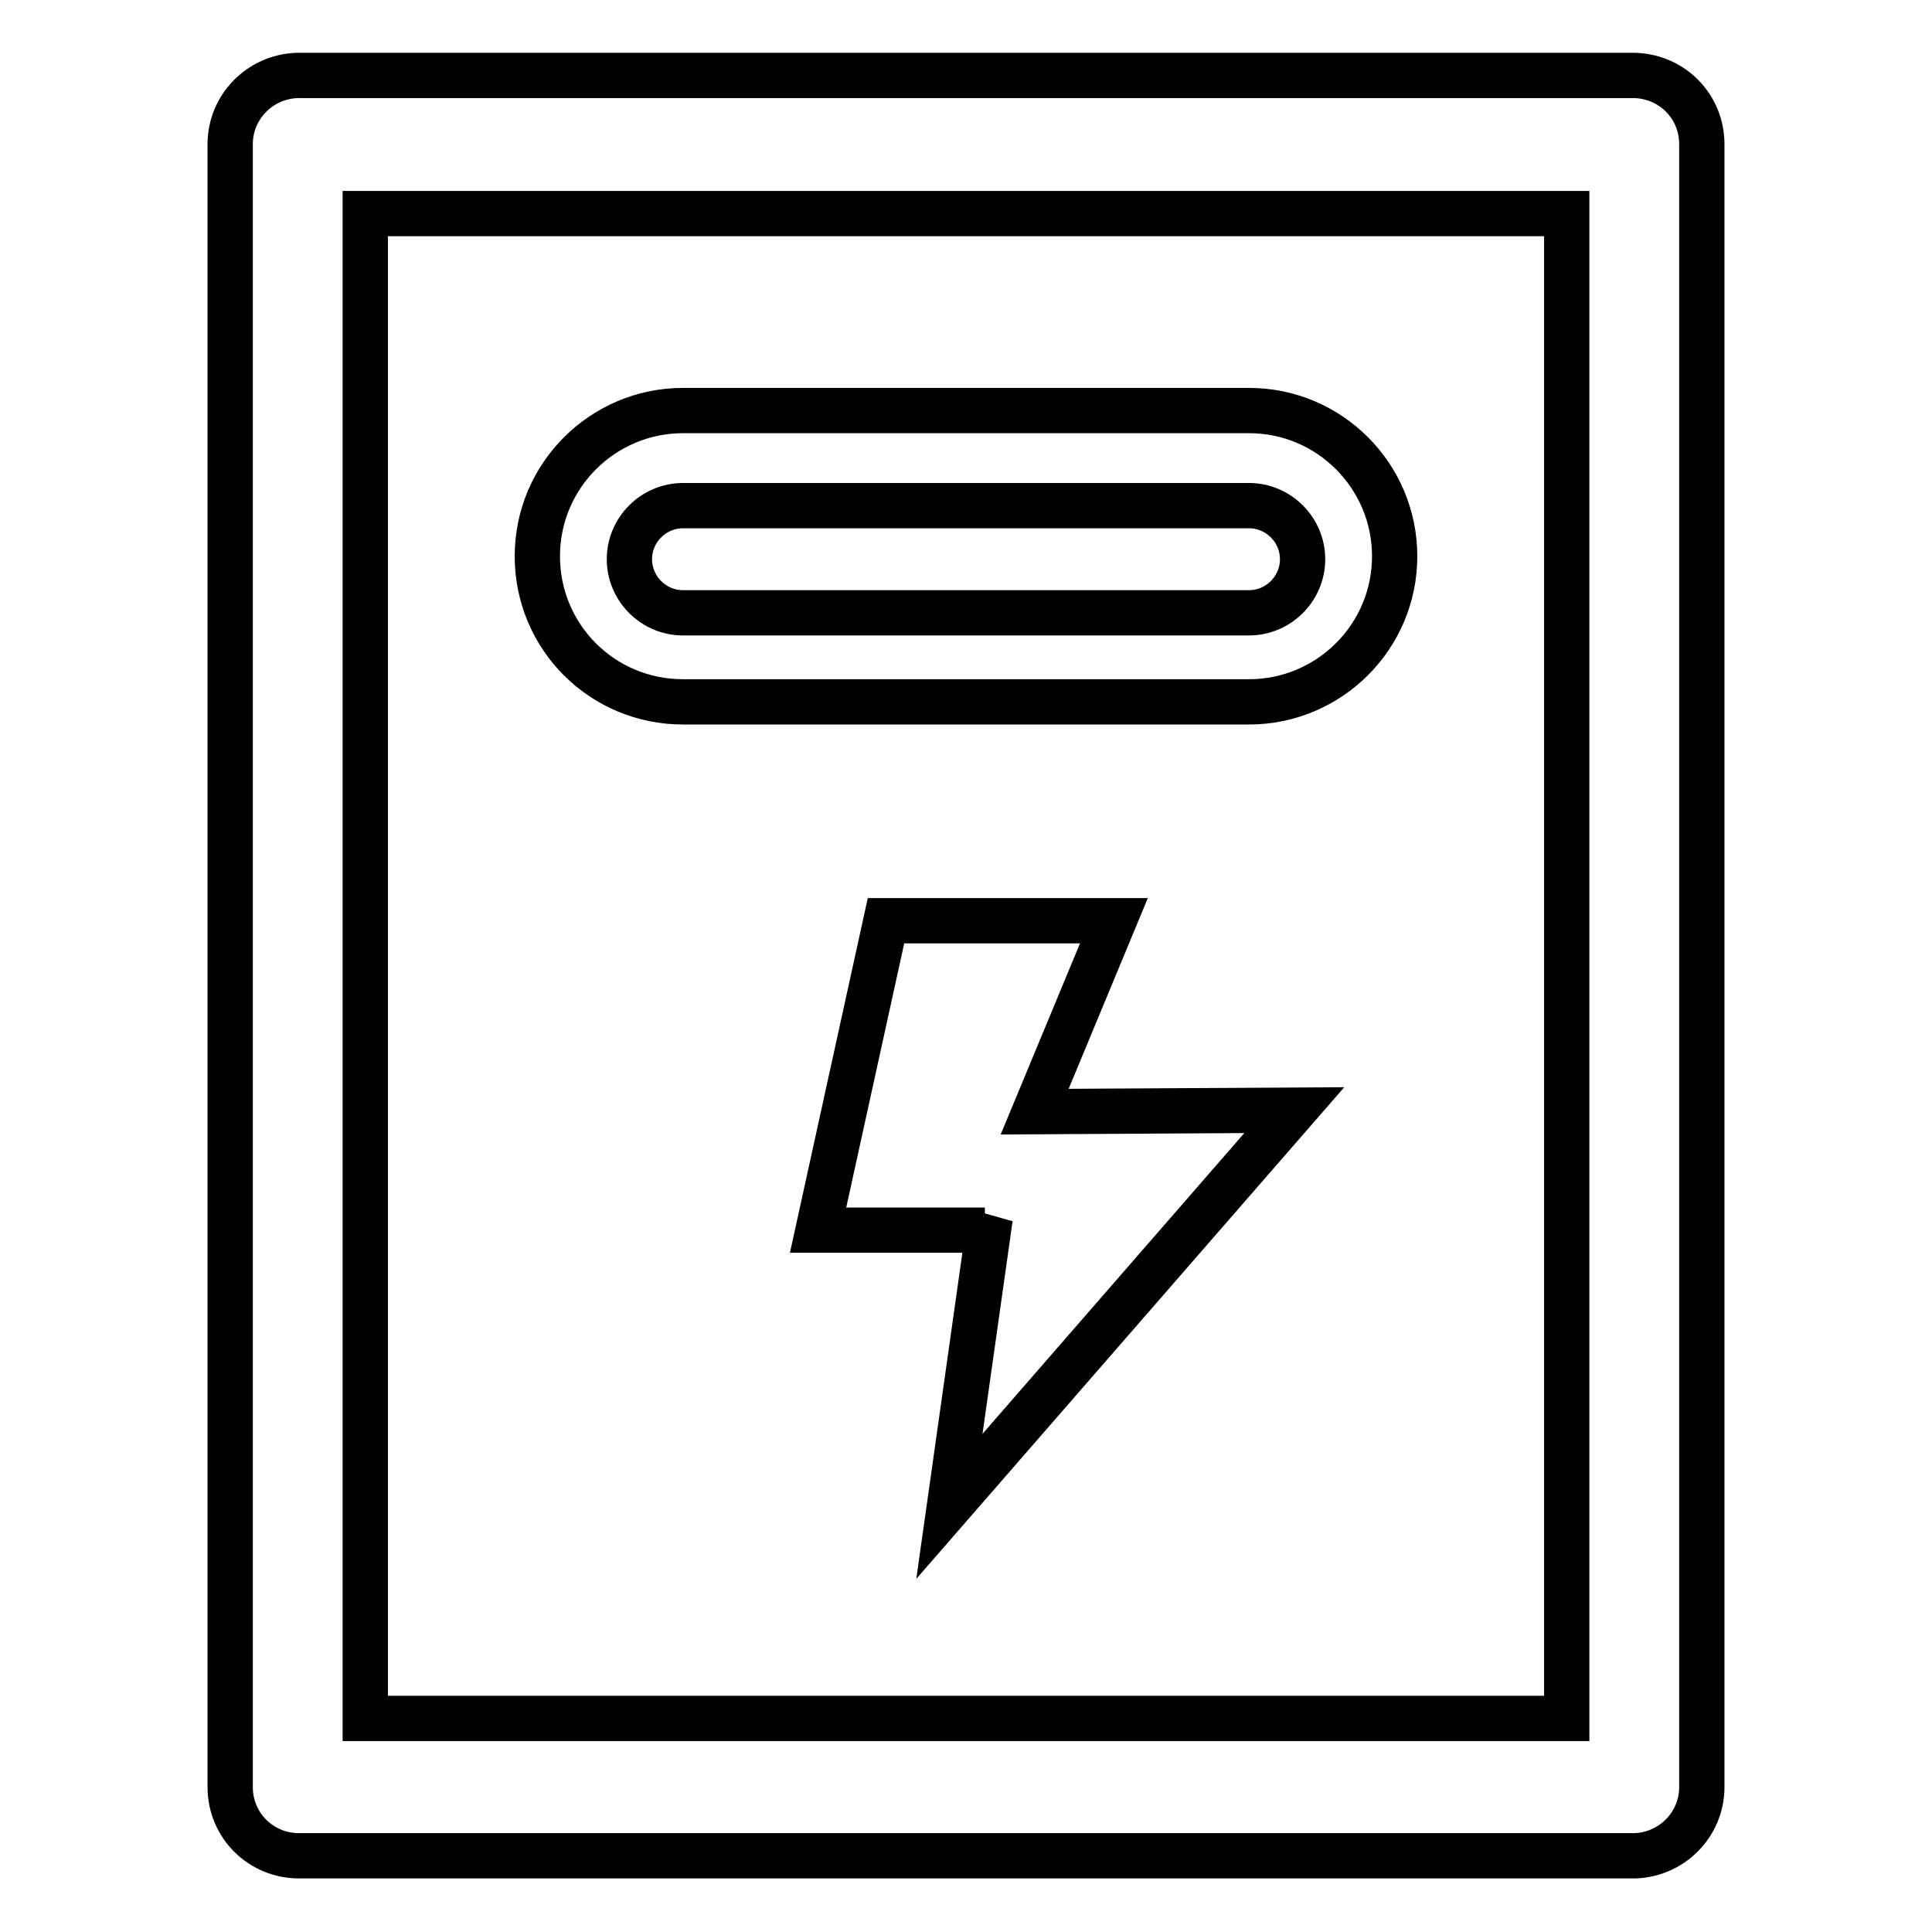
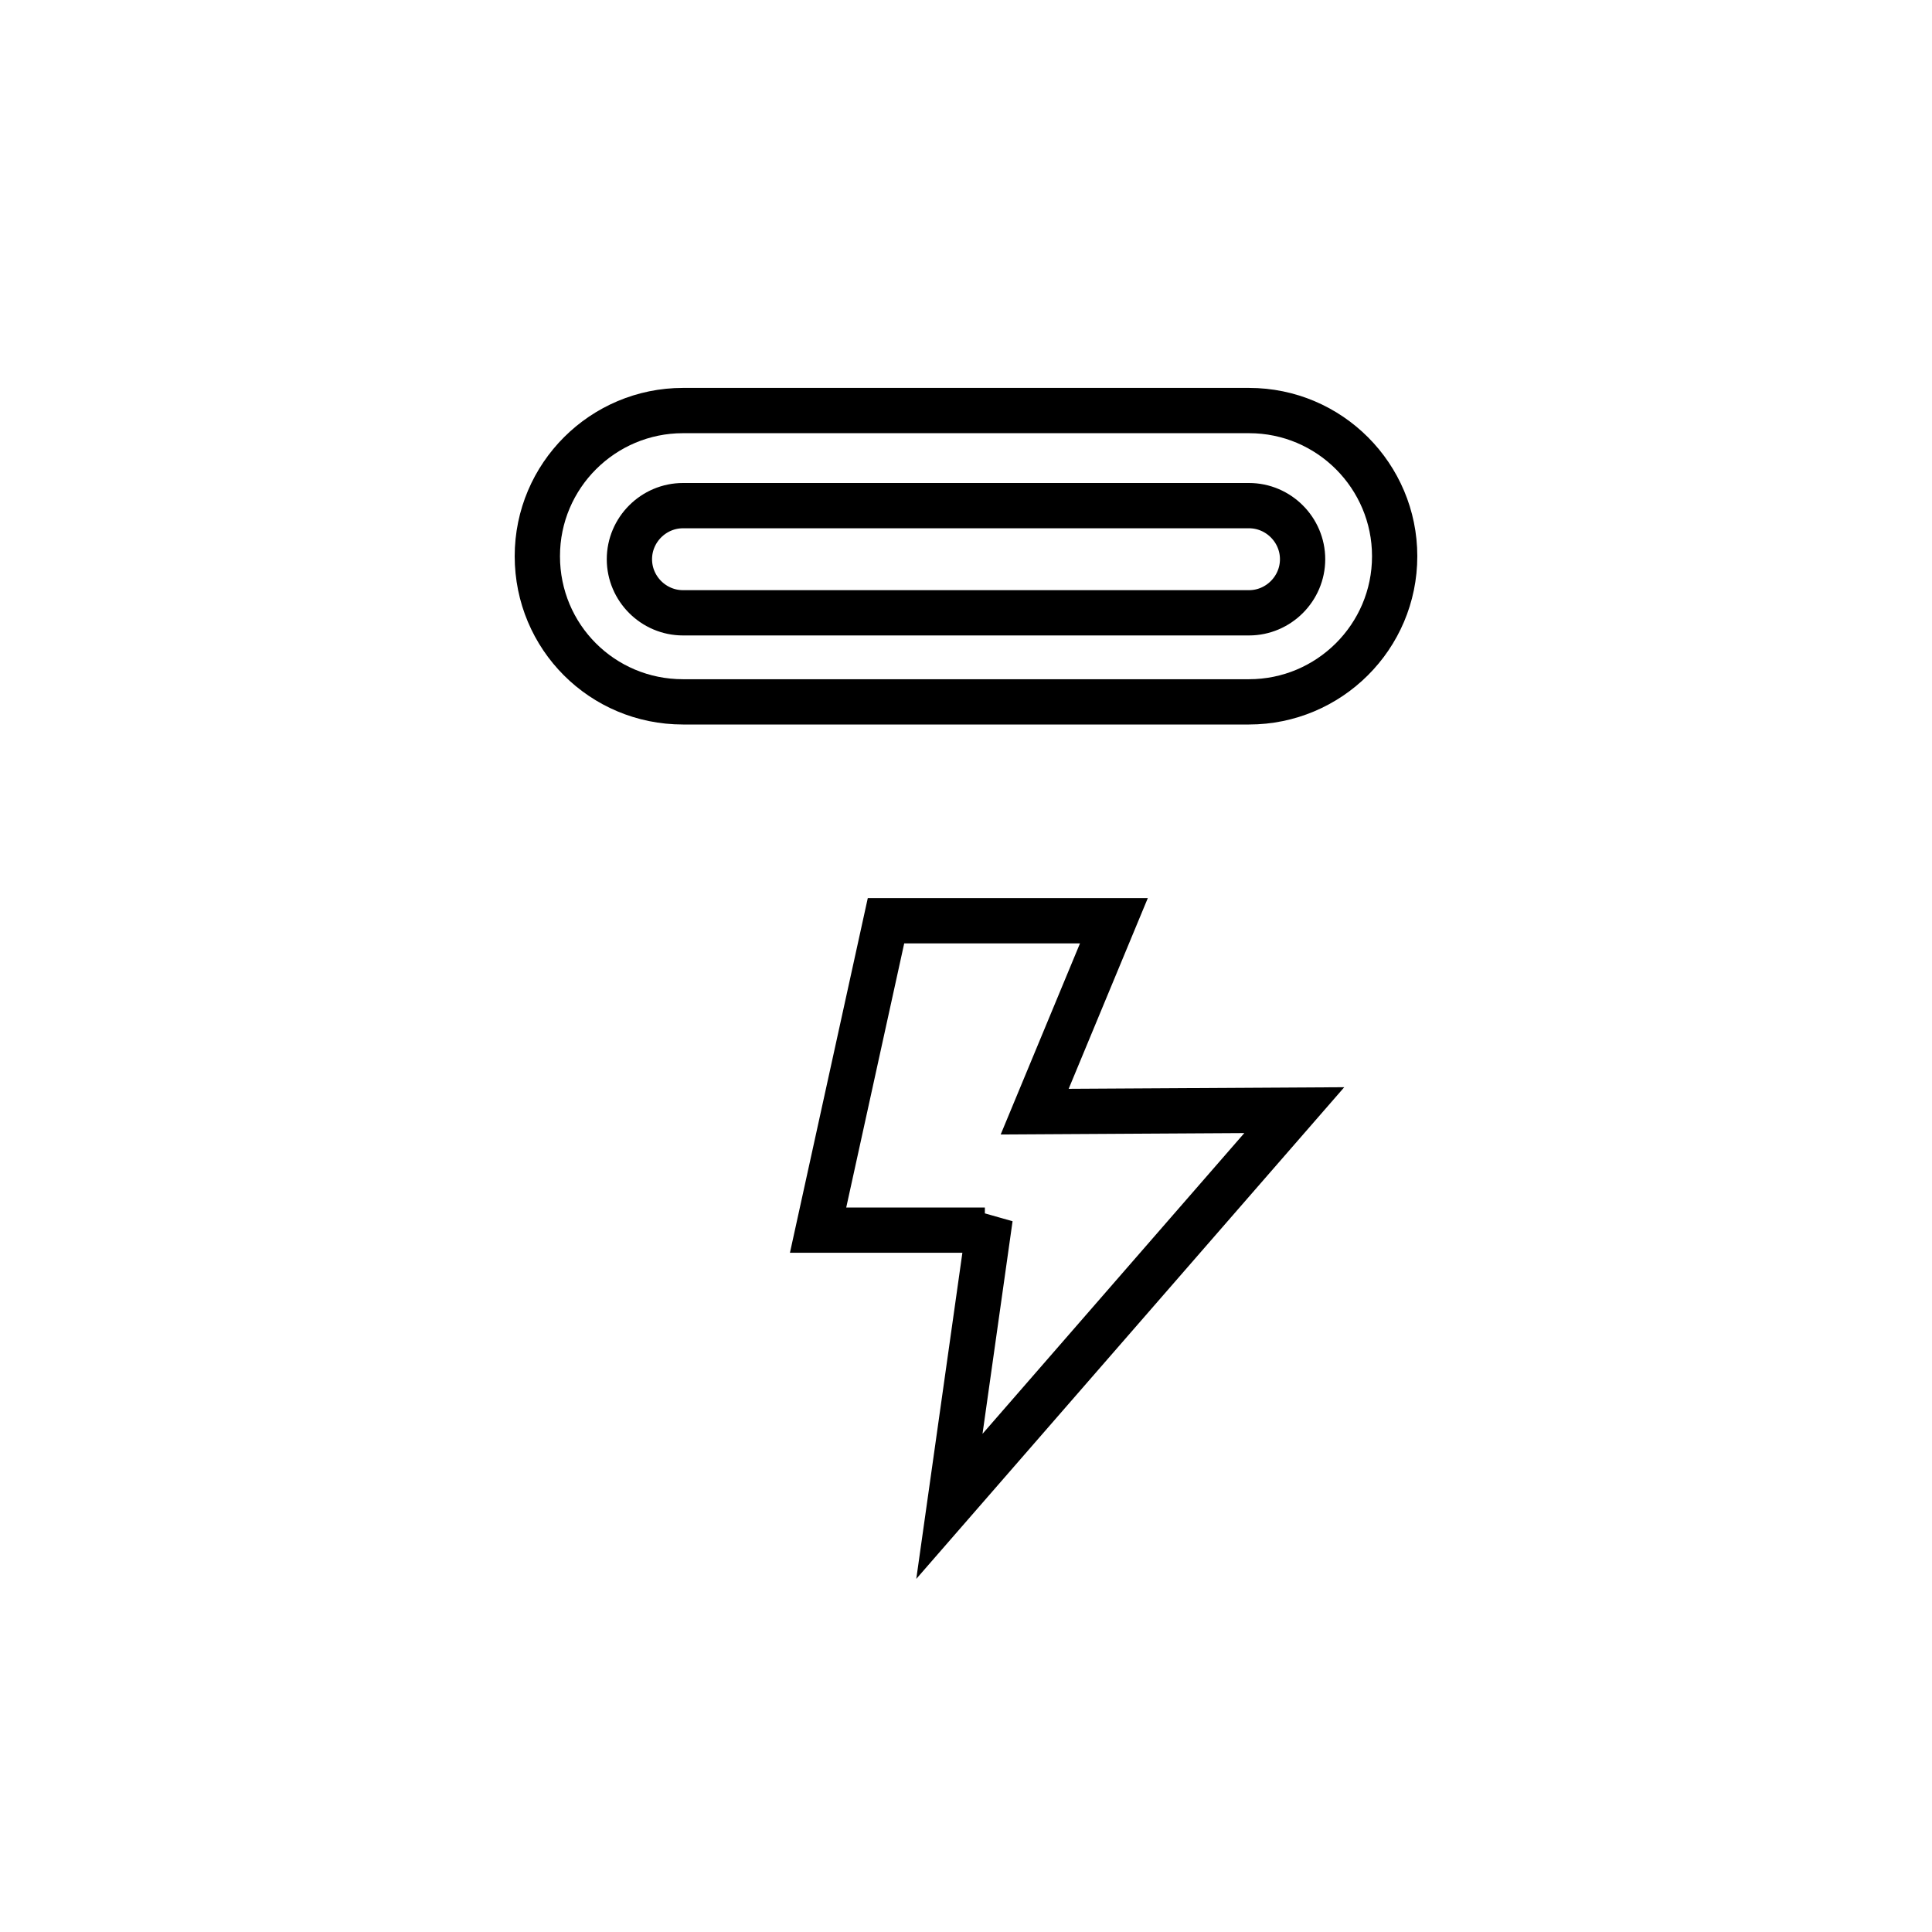
<svg xmlns="http://www.w3.org/2000/svg" version="1.1" x="0px" y="0px" viewBox="0 0 256 256" enable-background="new 0 0 256 256" xml:space="preserve">
  <g>
    <path stroke-width="6" fill-opacity="0" stroke="#000000" d="M147.6,122h-30.2l-9,41h22.1l0.7-1.6l-5.4,38.2l45.7-52.5l-34.4,0.2L147.6,122L147.6,122z" />
-     <path stroke-width="6" fill-opacity="0" stroke="#000000" d="M216.7,10H39.3c-4.9,0.2-8.8,4.2-8.8,9.1v217.7c0,5.1,4.1,9.1,9.1,9.1l0,0h177.1c4.9-0.2,8.8-4.2,8.8-9.1 V19.1C225.5,14.2,221.7,10.2,216.7,10L216.7,10z M207.6,227.7H48.4V28.3h159.2V227.7L207.6,227.7z" />
    <path stroke-width="6" fill-opacity="0" stroke="#000000" d="M90.5,93h75c10.6,0,19.3-8.6,19.3-19.3c0-10.6-8.6-19.3-19.3-19.3h-75c-10.6,0-19.3,8.6-19.3,19.3 C71.2,84.4,79.8,93,90.5,93z M90.5,67h75c3.9,0,7.1,3.2,7.1,7.1s-3.2,7.1-7.1,7.1h-75c-3.9,0-7.1-3.2-7.1-7.1S86.6,67,90.5,67 L90.5,67z" />
  </g>
</svg>